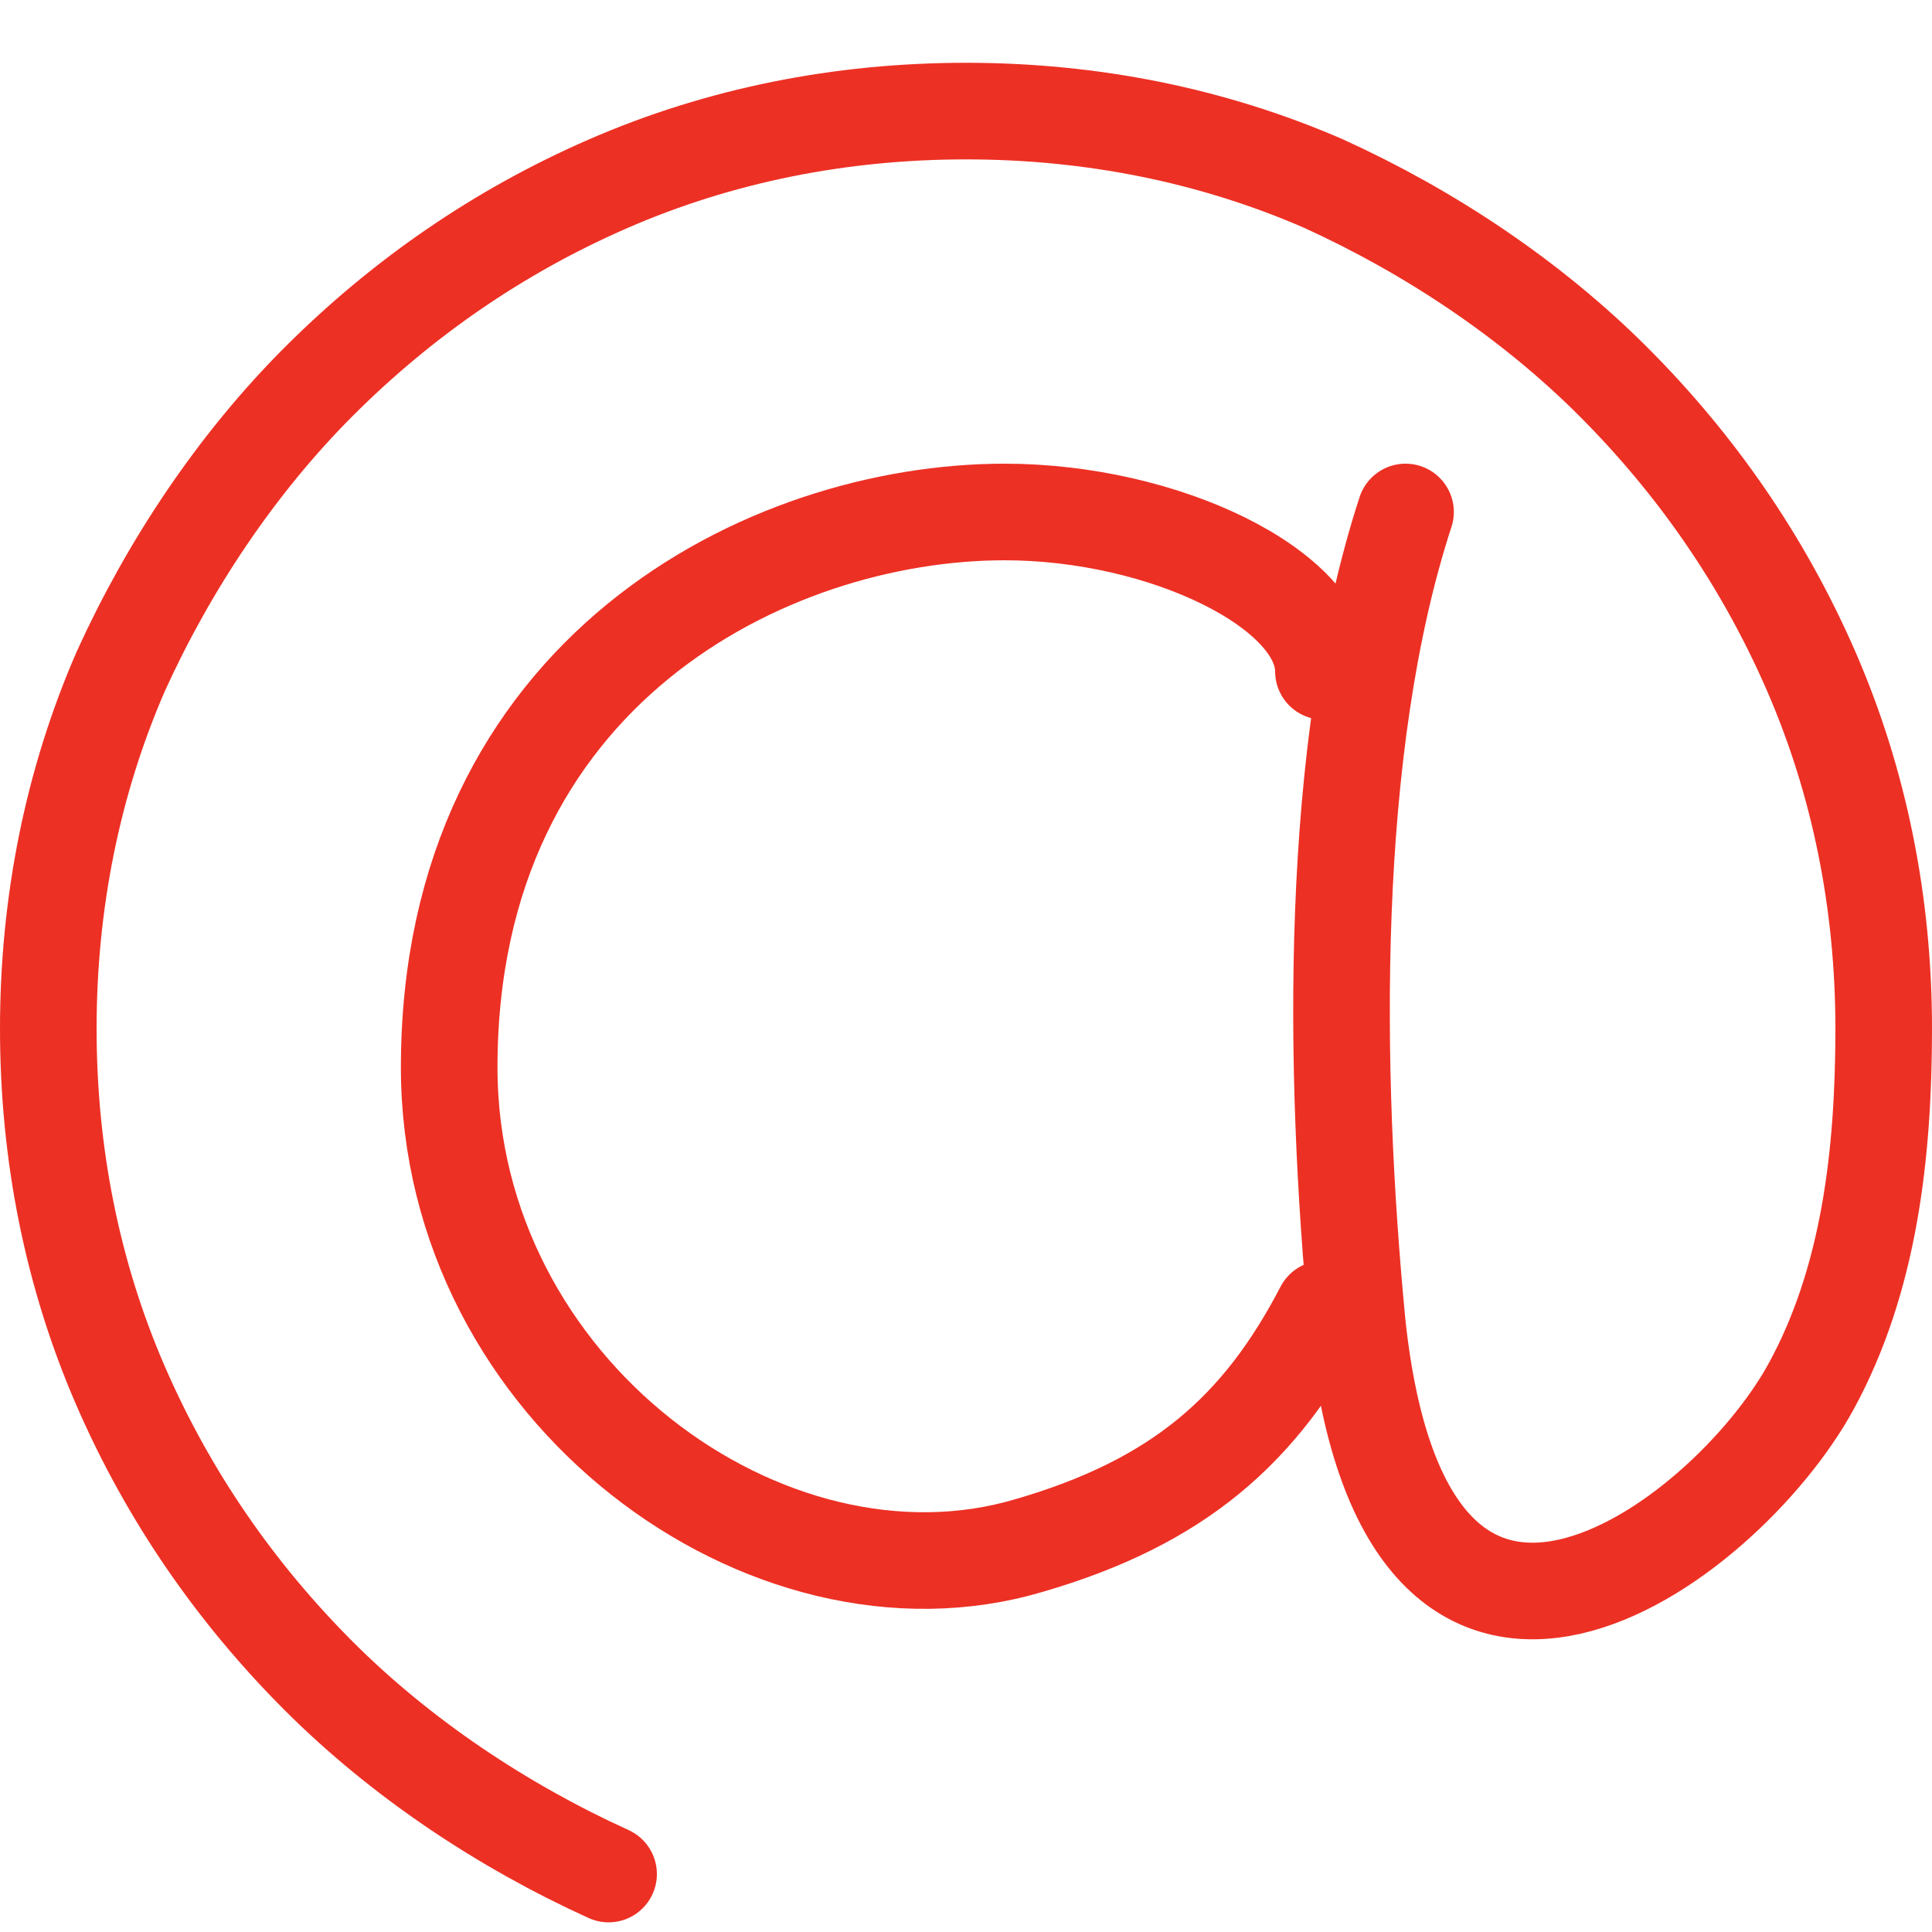
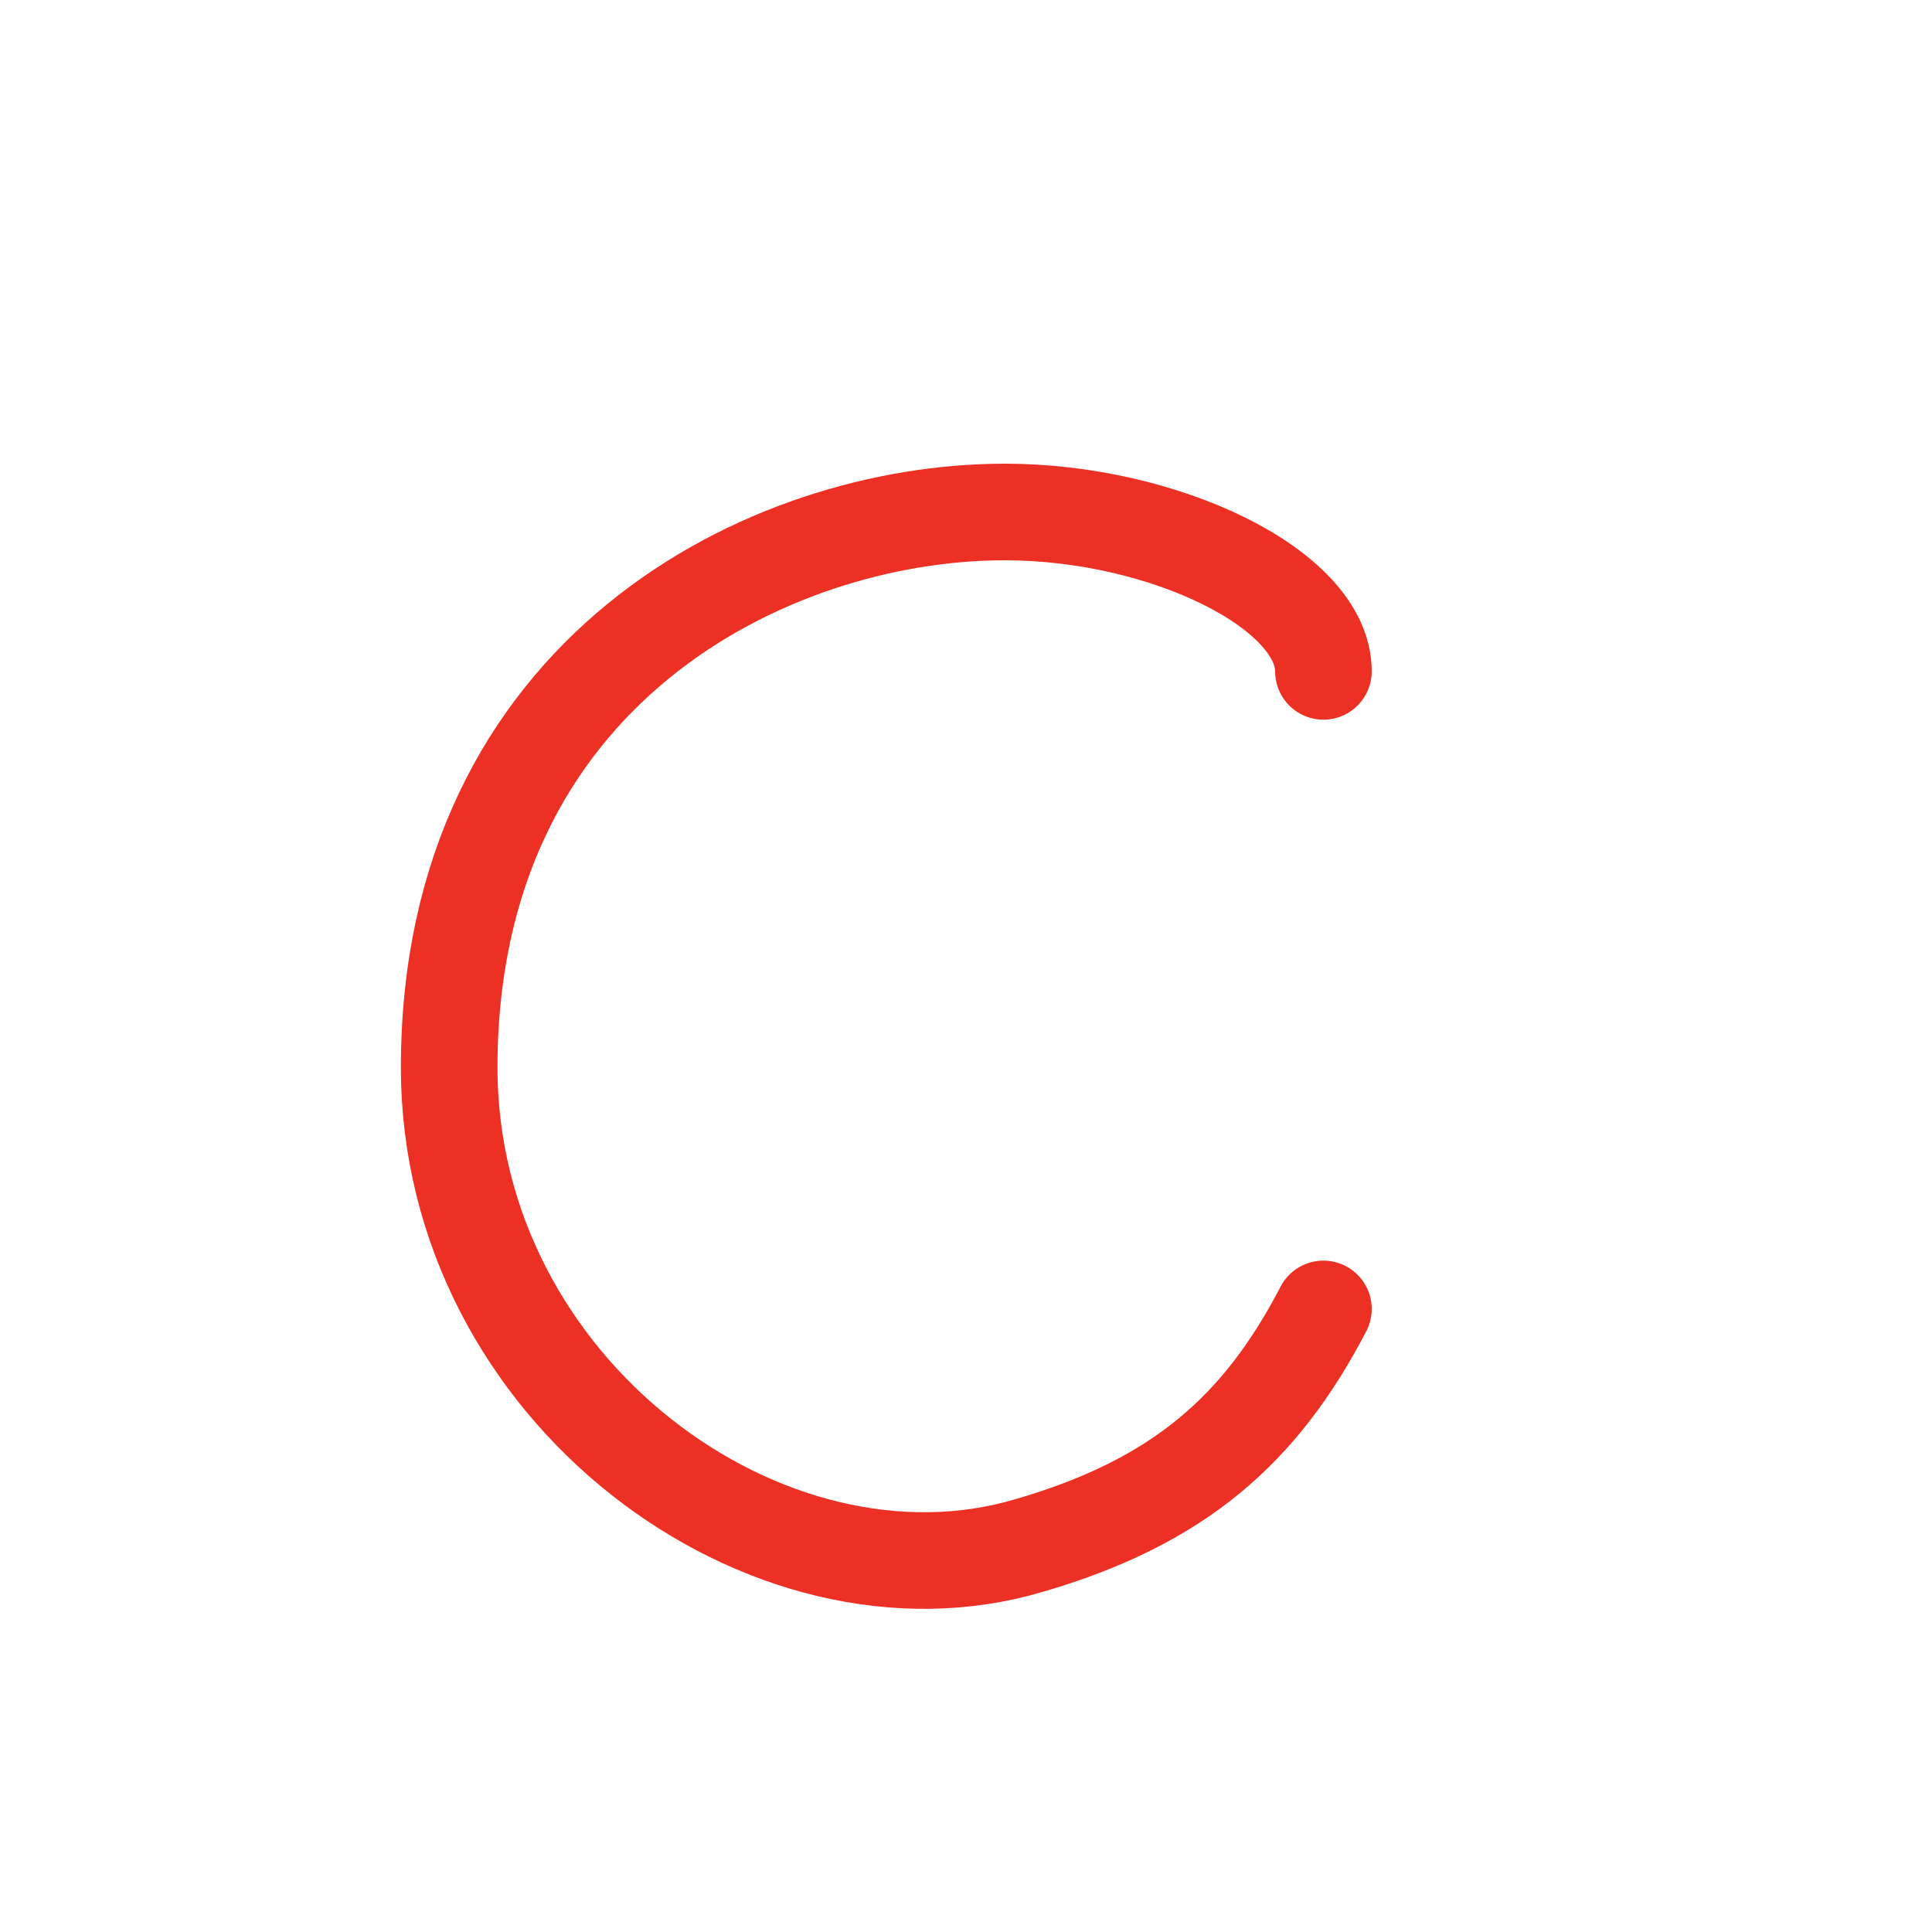
<svg xmlns="http://www.w3.org/2000/svg" version="1.1" id="Layer_1" x="0px" y="0px" viewBox="0 0 40 40" style="enable-background:new 0 0 40 40;" xml:space="preserve">
  <style type="text/css">
	.st0{fill:none;stroke:#ED3024;stroke-width:2;stroke-linecap:round;stroke-linejoin:round;stroke-miterlimit:10;}
</style>
  <g id="around">
    <path class="st0" d="M27.4,27.1c-1.3,2.5-3,4-6.1,4.9c-5.4,1.6-12-3.2-12-9.9c0-8.2,6.6-11.5,11.5-11.5c3.3,0,6.6,1.6,6.6,3.3" />
-     <path class="st0" d="M29.1,10.6c-1.6,4.9-1.5,11.6-1,16.8c1,9.5,7.6,4.6,9.4,1.3c1.2-2.2,1.5-4.8,1.5-7.4s-0.5-5.1-1.5-7.4   c-1-2.3-2.4-4.3-4.1-6c-1.7-1.7-3.8-3.1-6-4.1c-2.3-1-4.8-1.5-7.4-1.5s-5.1,0.5-7.4,1.5c-2.3,1-4.3,2.4-6,4.1s-3.1,3.8-4.1,6   c-1,2.3-1.5,4.8-1.5,7.4s0.5,5.1,1.5,7.4c1,2.3,2.4,4.3,4.1,6s3.8,3.1,6,4.1" />
  </g>
</svg>